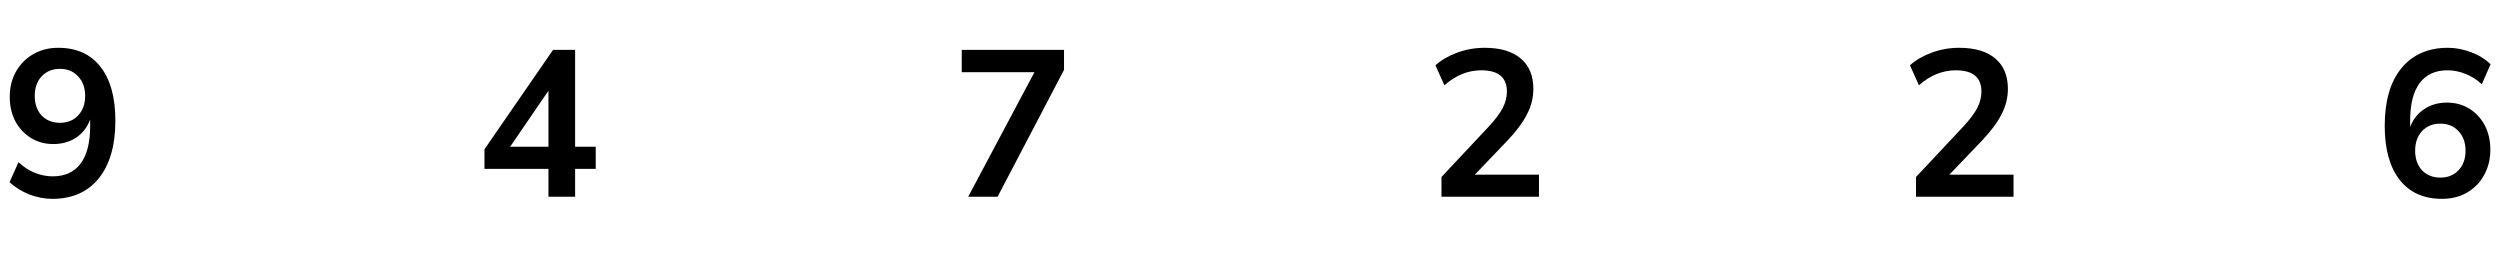
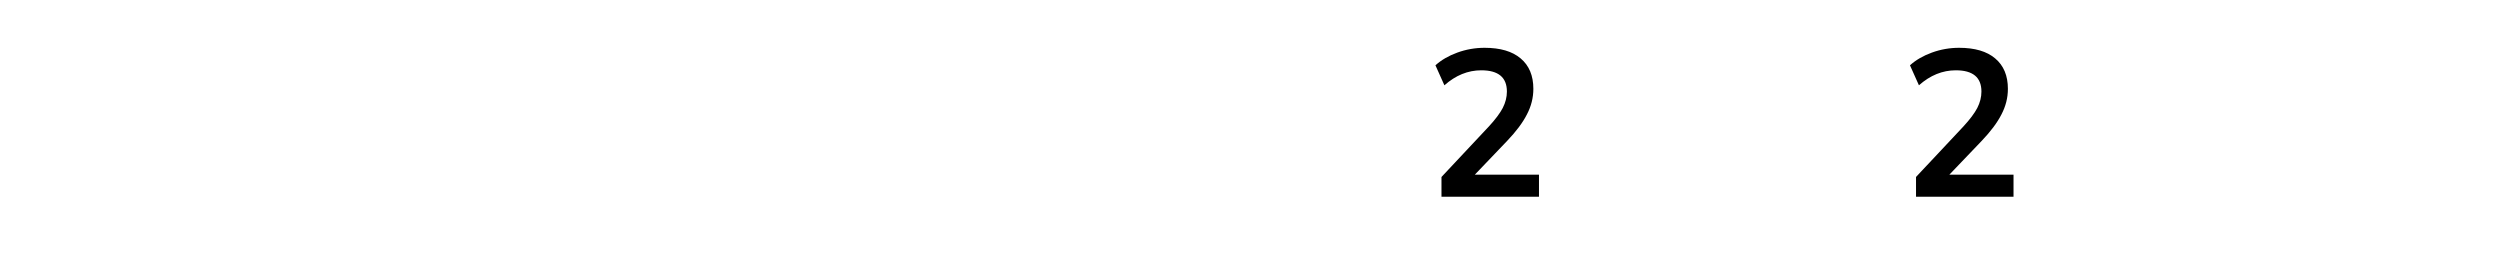
<svg xmlns="http://www.w3.org/2000/svg" width="216" height="23" viewBox="0 0 216 23" fill="none">
-   <path d="M4.532 17.18C3.86 17.18 3.194 17.054 2.534 16.802C1.874 16.538 1.304 16.184 0.824 15.74L1.598 14.012C2.03 14.42 2.498 14.726 3.002 14.93C3.518 15.134 4.034 15.236 4.55 15.236C5.606 15.236 6.41 14.87 6.962 14.138C7.514 13.406 7.79 12.314 7.79 10.862V10.322C7.55 10.982 7.148 11.504 6.584 11.888C6.02 12.26 5.36 12.446 4.604 12.446C3.884 12.446 3.242 12.272 2.678 11.924C2.114 11.576 1.664 11.096 1.328 10.484C1.004 9.86 0.842 9.158 0.842 8.378C0.842 7.55 1.022 6.818 1.382 6.182C1.742 5.546 2.234 5.048 2.858 4.688C3.494 4.316 4.22 4.13 5.036 4.13C6.62 4.13 7.838 4.682 8.69 5.786C9.542 6.878 9.968 8.426 9.968 10.43C9.968 12.566 9.488 14.228 8.528 15.416C7.568 16.592 6.236 17.18 4.532 17.18ZM5.18 10.61C5.828 10.61 6.35 10.4 6.746 9.98C7.154 9.548 7.358 8.984 7.358 8.288C7.358 7.592 7.154 7.028 6.746 6.596C6.35 6.164 5.828 5.948 5.18 5.948C4.532 5.948 4.004 6.164 3.596 6.596C3.2 7.028 3.002 7.592 3.002 8.288C3.002 8.984 3.2 9.548 3.596 9.98C4.004 10.4 4.532 10.61 5.18 10.61Z" fill="black" />
-   <path d="M47.386 17V14.588H41.859V12.896L47.782 4.31H49.69V12.68H51.471V14.588H49.69V17H47.386ZM47.386 12.68V7.838L44.074 12.68H47.386Z" fill="black" />
-   <path d="M83.651 17L89.376 6.236H83.094V4.31H91.931V6.038L86.189 17H83.651Z" fill="black" />
  <path d="M124.544 17V15.29L128.648 10.916C129.2 10.316 129.596 9.788 129.836 9.332C130.076 8.864 130.196 8.39 130.196 7.91C130.196 6.686 129.458 6.074 127.982 6.074C126.83 6.074 125.768 6.506 124.796 7.37L124.022 5.642C124.526 5.186 125.156 4.82 125.912 4.544C126.668 4.268 127.454 4.13 128.27 4.13C129.626 4.13 130.664 4.436 131.384 5.048C132.116 5.66 132.482 6.536 132.482 7.676C132.482 8.444 132.296 9.182 131.924 9.89C131.564 10.598 130.994 11.36 130.214 12.176L127.424 15.092H132.968V17H124.544Z" fill="black" />
  <path d="M165.544 17V15.29L169.648 10.916C170.2 10.316 170.596 9.788 170.836 9.332C171.076 8.864 171.196 8.39 171.196 7.91C171.196 6.686 170.458 6.074 168.982 6.074C167.83 6.074 166.768 6.506 165.796 7.37L165.022 5.642C165.526 5.186 166.156 4.82 166.912 4.544C167.668 4.268 168.454 4.13 169.27 4.13C170.626 4.13 171.664 4.436 172.384 5.048C173.116 5.66 173.482 6.536 173.482 7.676C173.482 8.444 173.296 9.182 172.924 9.89C172.564 10.598 171.994 11.36 171.214 12.176L168.424 15.092H173.968V17H165.544Z" fill="black" />
-   <path d="M210.972 17.18C209.4 17.18 208.182 16.628 207.318 15.524C206.466 14.42 206.04 12.872 206.04 10.88C206.04 8.732 206.52 7.07 207.48 5.894C208.452 4.718 209.79 4.13 211.494 4.13C212.166 4.13 212.832 4.256 213.492 4.508C214.152 4.748 214.716 5.096 215.184 5.552L214.428 7.28C213.984 6.872 213.51 6.572 213.006 6.38C212.502 6.176 211.986 6.074 211.458 6.074C210.414 6.074 209.616 6.44 209.064 7.172C208.512 7.904 208.236 8.996 208.236 10.448V10.97C208.488 10.31 208.896 9.794 209.46 9.422C210.024 9.05 210.672 8.864 211.404 8.864C212.136 8.864 212.784 9.038 213.348 9.386C213.912 9.734 214.356 10.214 214.68 10.826C215.004 11.438 215.166 12.14 215.166 12.932C215.166 13.748 214.986 14.48 214.626 15.128C214.278 15.764 213.786 16.268 213.15 16.64C212.526 17 211.8 17.18 210.972 17.18ZM210.846 15.344C211.494 15.344 212.016 15.134 212.412 14.714C212.82 14.282 213.024 13.718 213.024 13.022C213.024 12.326 212.82 11.762 212.412 11.33C212.016 10.898 211.494 10.682 210.846 10.682C210.198 10.682 209.67 10.898 209.262 11.33C208.866 11.762 208.668 12.326 208.668 13.022C208.668 13.718 208.866 14.282 209.262 14.714C209.67 15.134 210.198 15.344 210.846 15.344Z" fill="black" />
</svg>